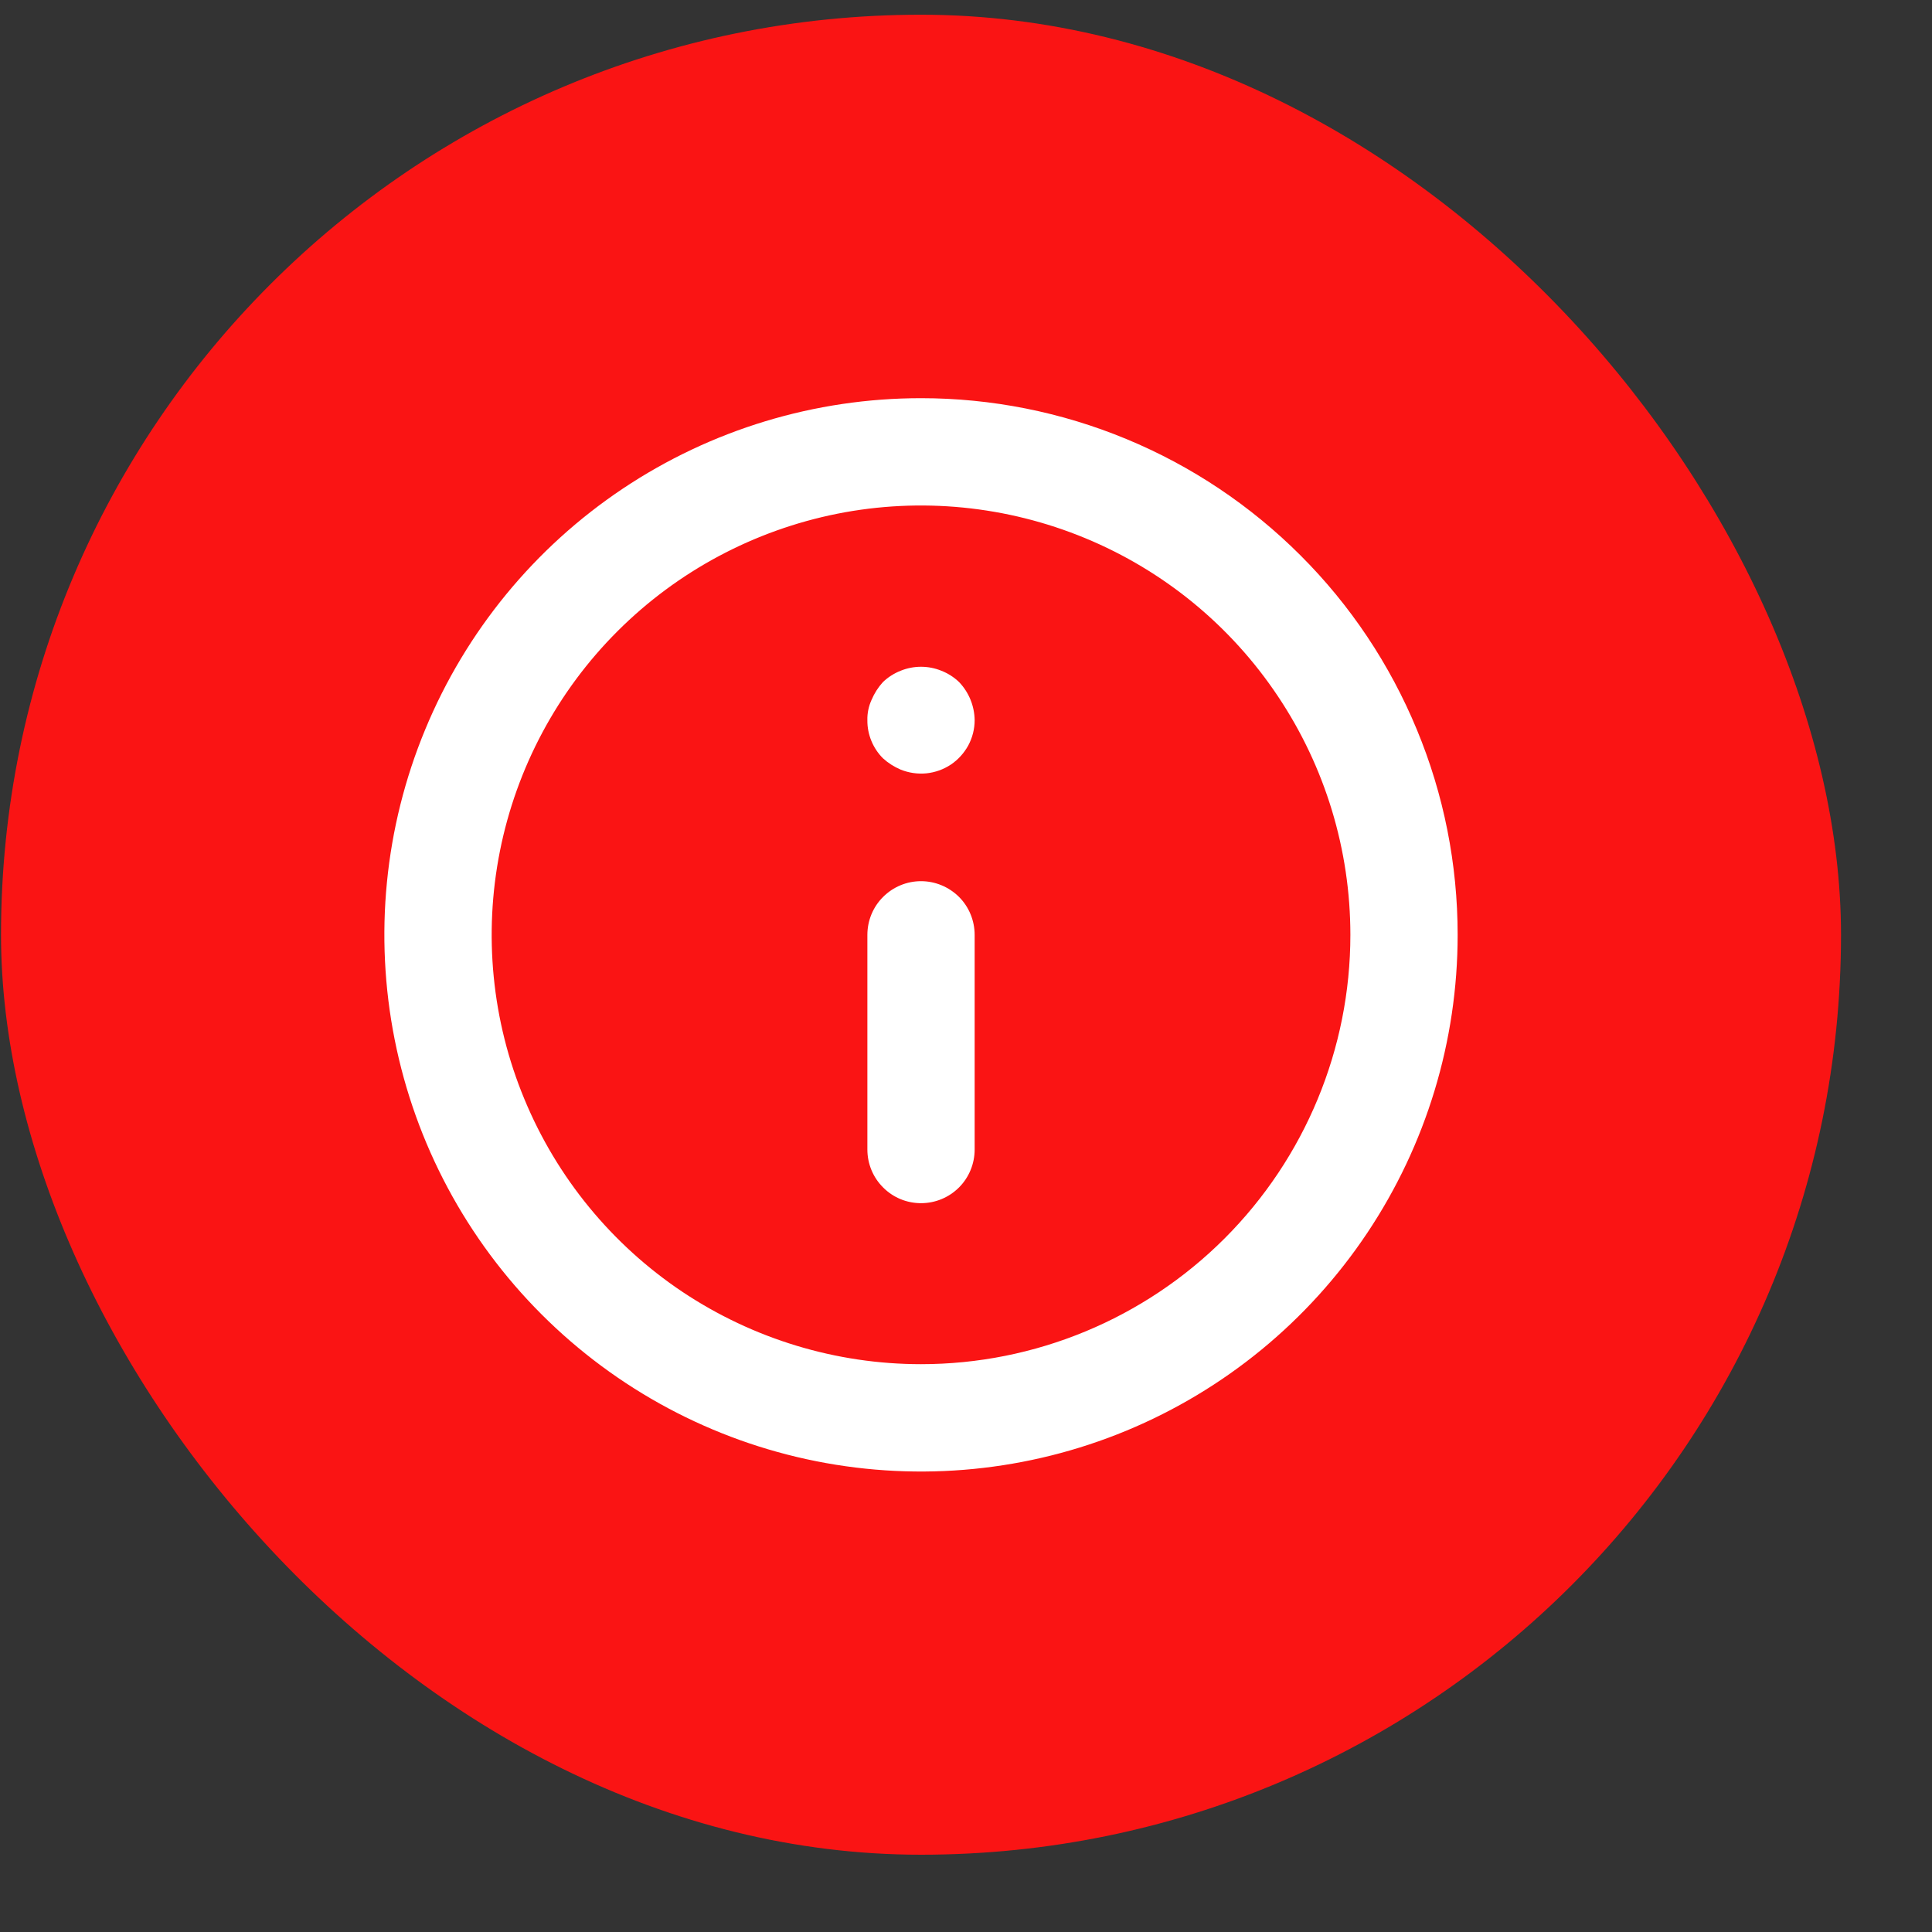
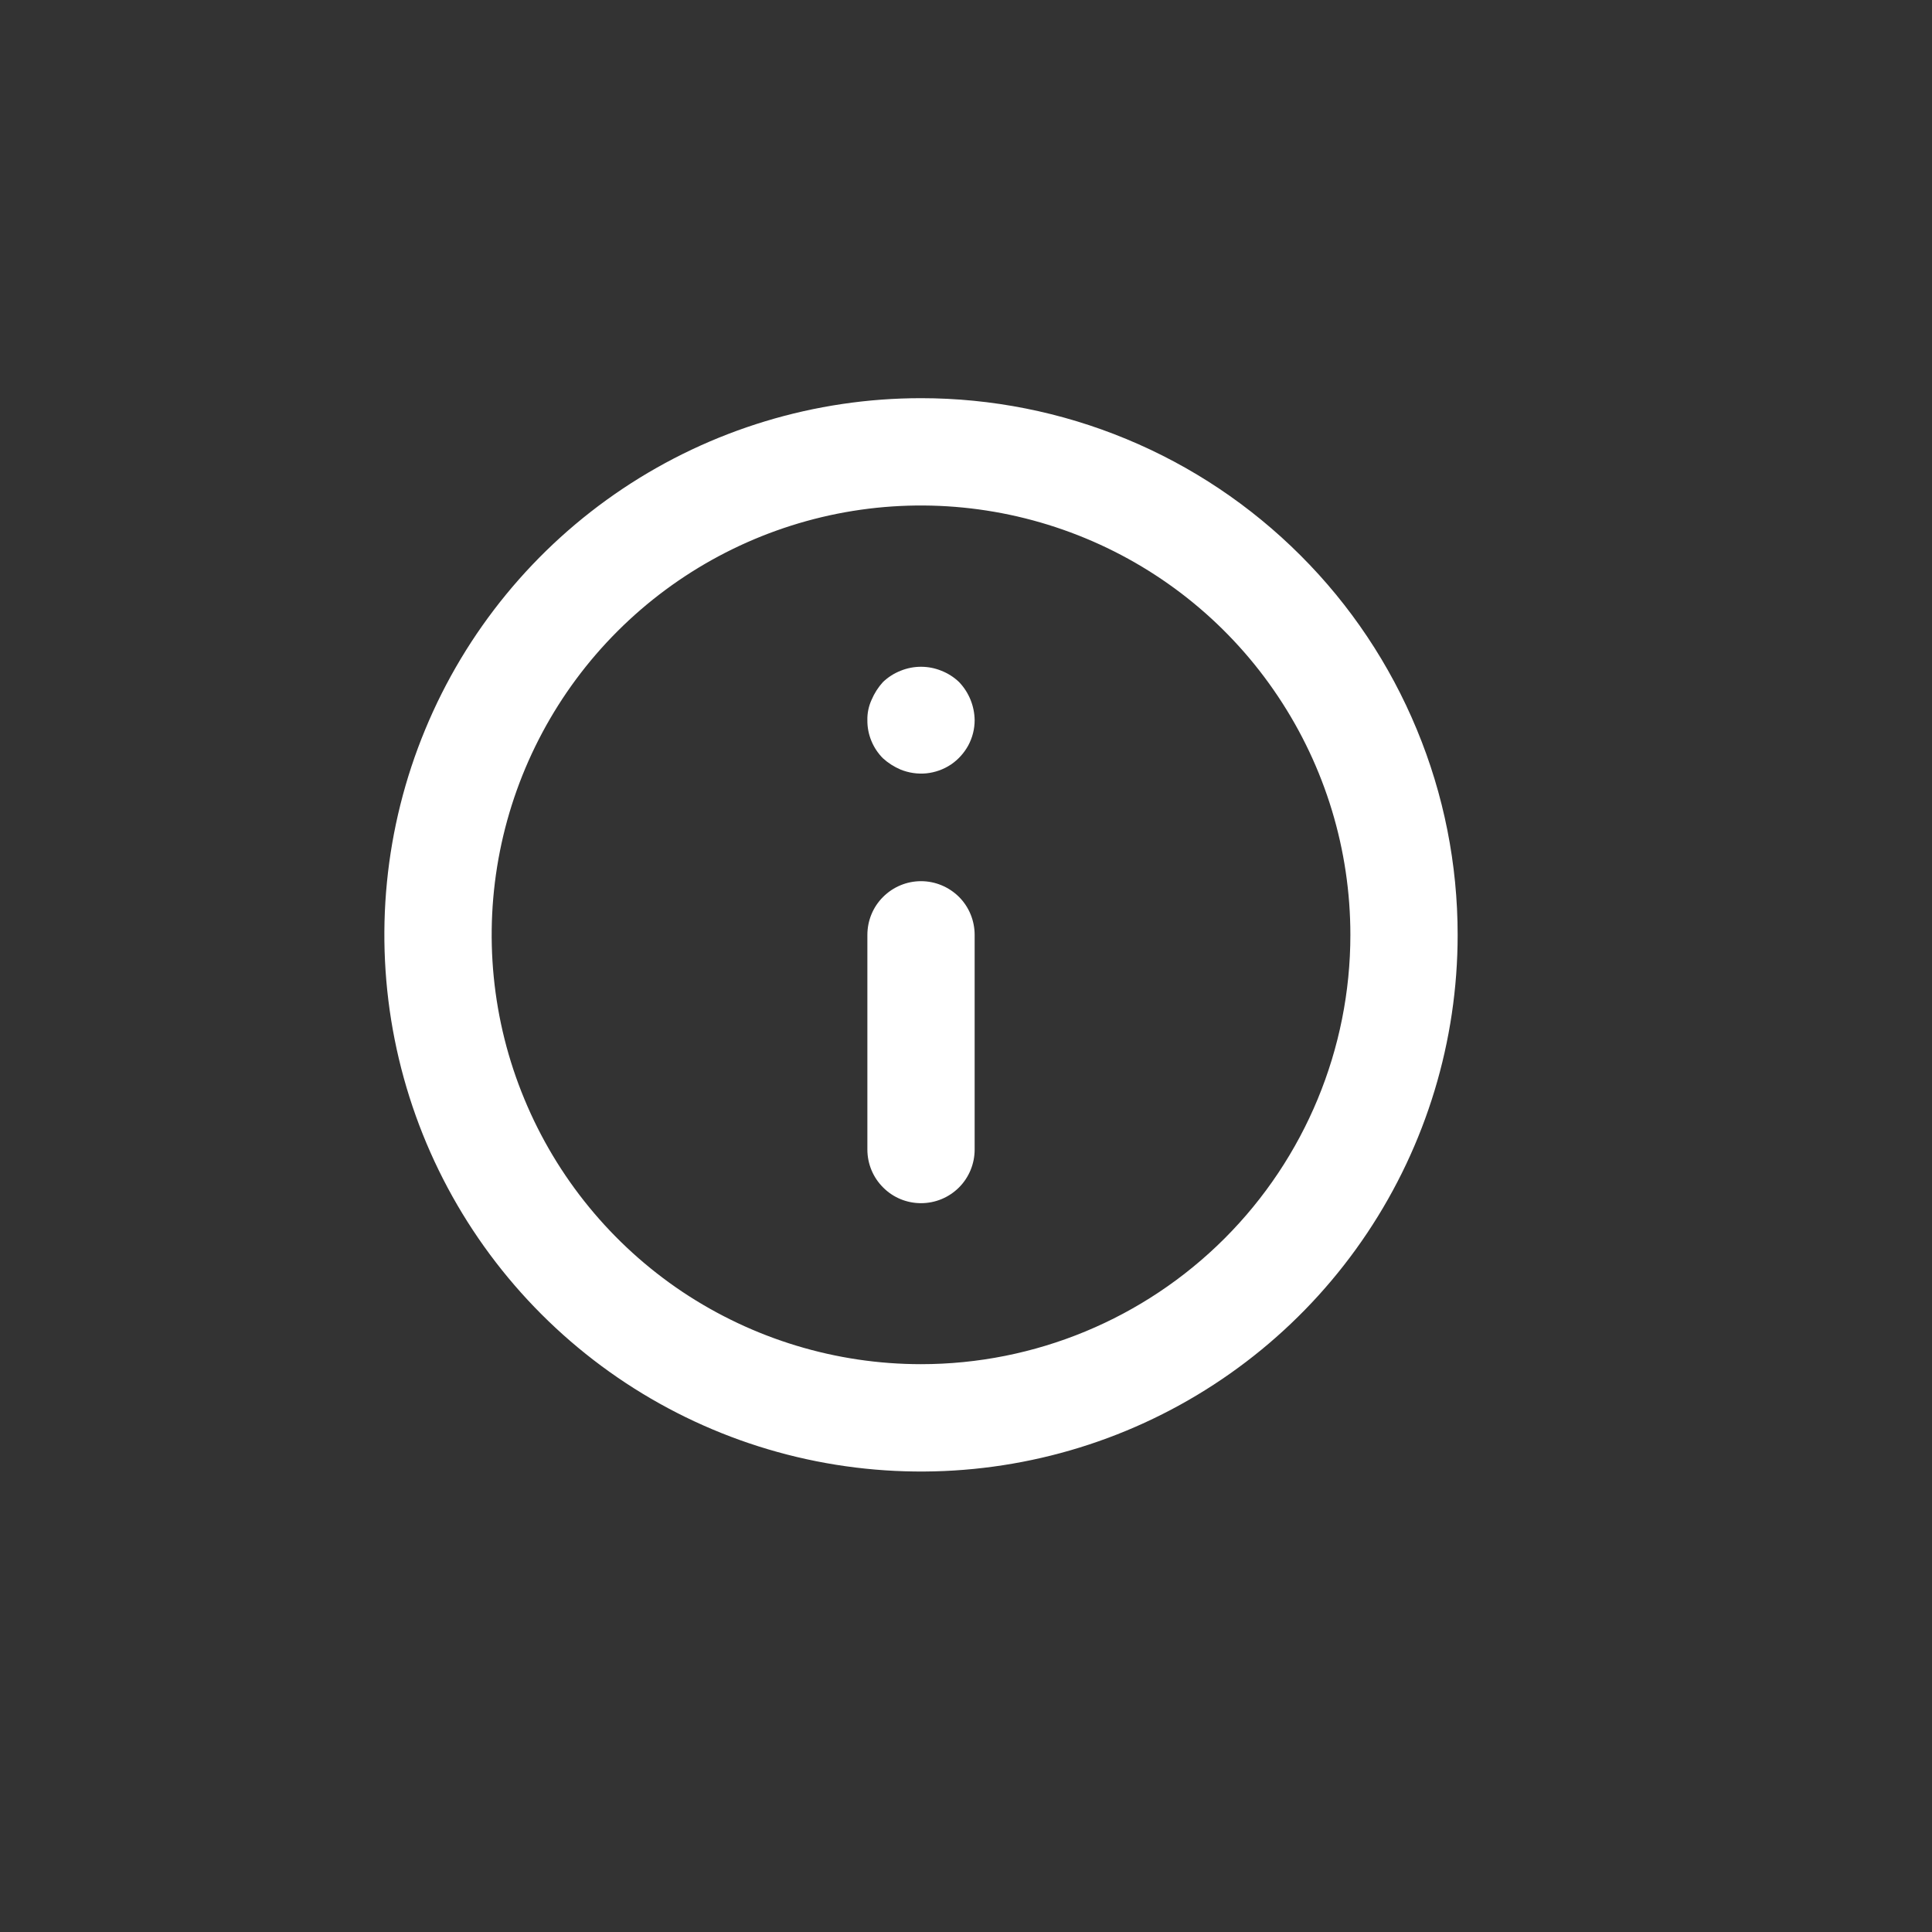
<svg xmlns="http://www.w3.org/2000/svg" width="21" height="21" viewBox="0 0 21 21" fill="none">
  <rect x="0" y="0" width="21" height="21" fill="#333333" stroke="none" />
-   <rect x="0.011" y="0.16" width="20" height="20" rx="10" fill="#FA1414" />
  <path d="M10.011 9.578C9.856 9.578 9.708 9.64 9.599 9.749C9.489 9.858 9.428 10.007 9.428 10.162V12.495C9.428 12.649 9.489 12.798 9.599 12.907C9.708 13.017 9.856 13.078 10.011 13.078C10.166 13.078 10.314 13.017 10.424 12.907C10.533 12.798 10.594 12.649 10.594 12.495V10.162C10.594 10.007 10.533 9.858 10.424 9.749C10.314 9.64 10.166 9.578 10.011 9.578ZM10.233 7.291C10.091 7.233 9.931 7.233 9.789 7.291C9.718 7.319 9.652 7.361 9.597 7.414C9.545 7.471 9.504 7.536 9.474 7.606C9.442 7.676 9.426 7.752 9.428 7.828C9.427 7.905 9.442 7.981 9.471 8.052C9.5 8.123 9.543 8.188 9.597 8.242C9.654 8.294 9.719 8.335 9.789 8.365C9.878 8.401 9.974 8.415 10.069 8.406C10.164 8.396 10.255 8.364 10.335 8.311C10.414 8.258 10.479 8.186 10.525 8.102C10.57 8.018 10.594 7.924 10.594 7.828C10.592 7.674 10.532 7.526 10.425 7.414C10.37 7.361 10.304 7.319 10.233 7.291ZM10.011 4.328C8.857 4.328 7.73 4.67 6.77 5.311C5.811 5.952 5.063 6.863 4.622 7.929C4.18 8.995 4.065 10.168 4.29 11.3C4.515 12.431 5.07 13.47 5.886 14.286C6.702 15.102 7.741 15.658 8.873 15.883C10.005 16.108 11.178 15.992 12.243 15.551C13.309 15.109 14.22 14.362 14.861 13.402C15.502 12.443 15.844 11.315 15.844 10.162C15.844 9.395 15.694 8.637 15.4 7.929C15.107 7.221 14.678 6.578 14.136 6.037C13.594 5.495 12.951 5.065 12.243 4.772C11.536 4.479 10.777 4.328 10.011 4.328ZM10.011 14.828C9.088 14.828 8.186 14.554 7.418 14.042C6.651 13.529 6.053 12.8 5.7 11.947C5.346 11.095 5.254 10.156 5.434 9.251C5.614 8.346 6.059 7.514 6.711 6.862C7.364 6.209 8.195 5.765 9.101 5.584C10.006 5.404 10.944 5.497 11.797 5.85C12.65 6.203 13.379 6.801 13.891 7.569C14.404 8.336 14.678 9.238 14.678 10.162C14.678 11.399 14.186 12.586 13.311 13.461C12.436 14.336 11.249 14.828 10.011 14.828Z" fill="white" />
</svg>